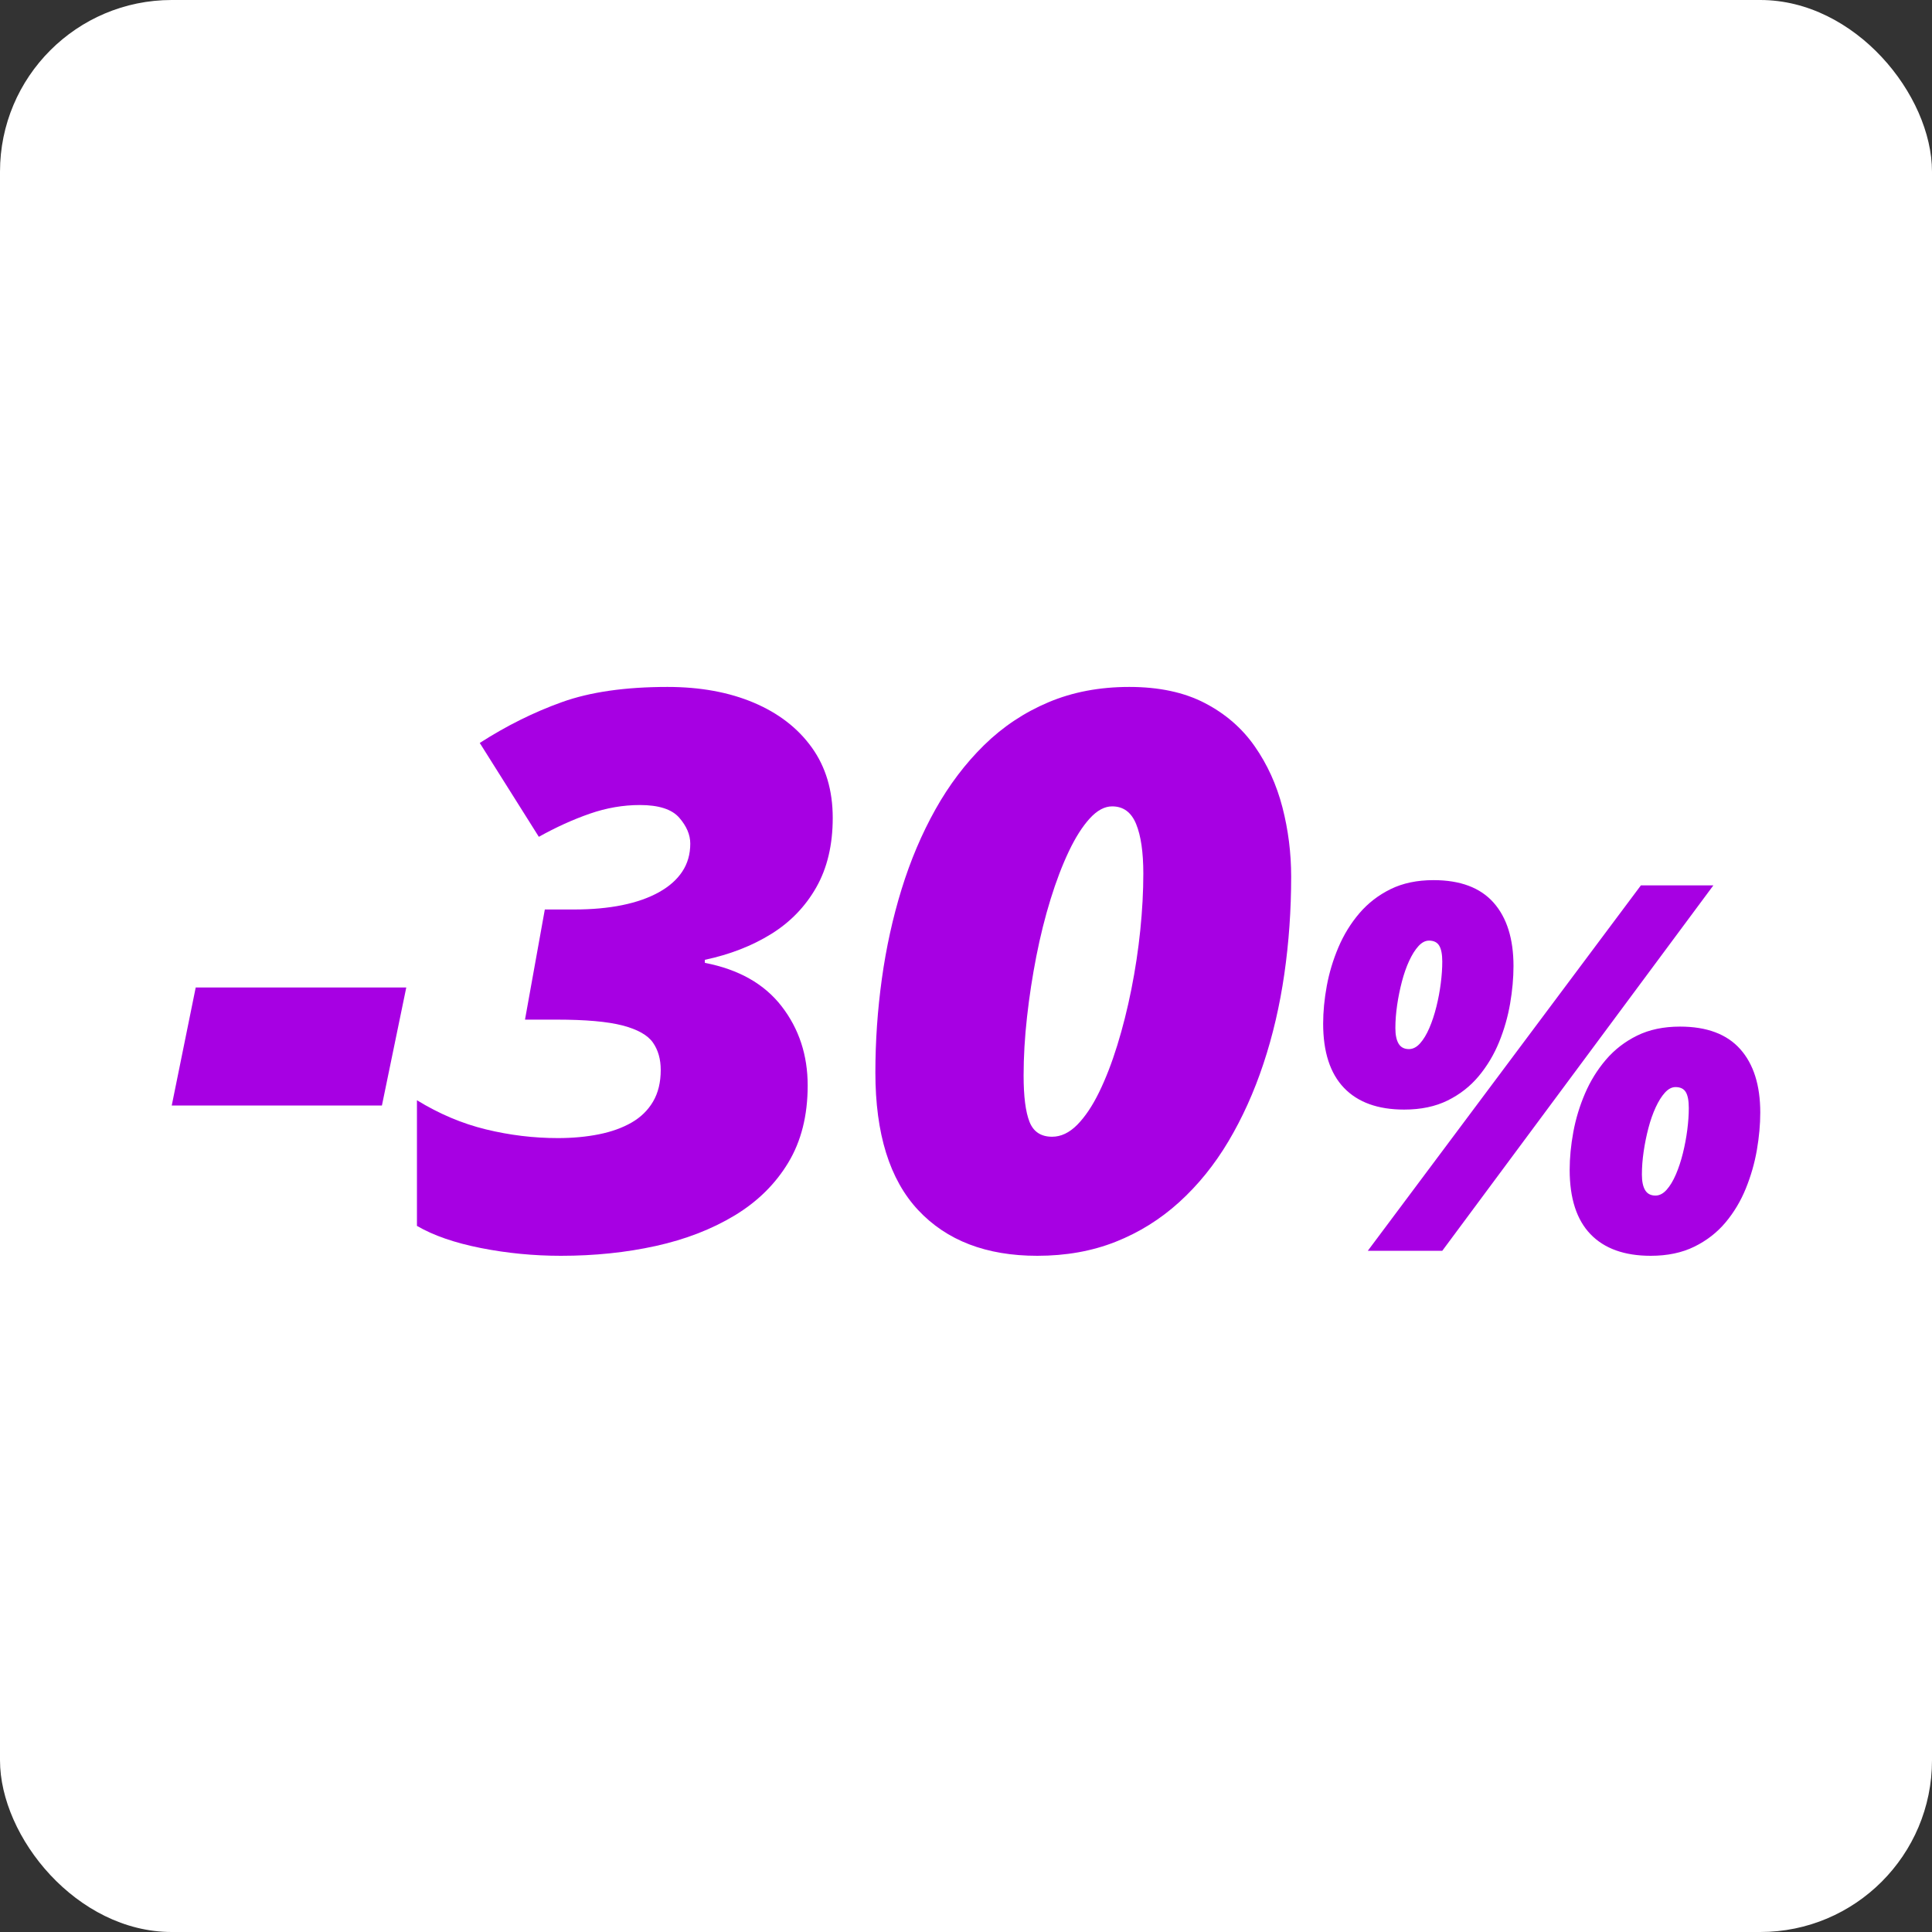
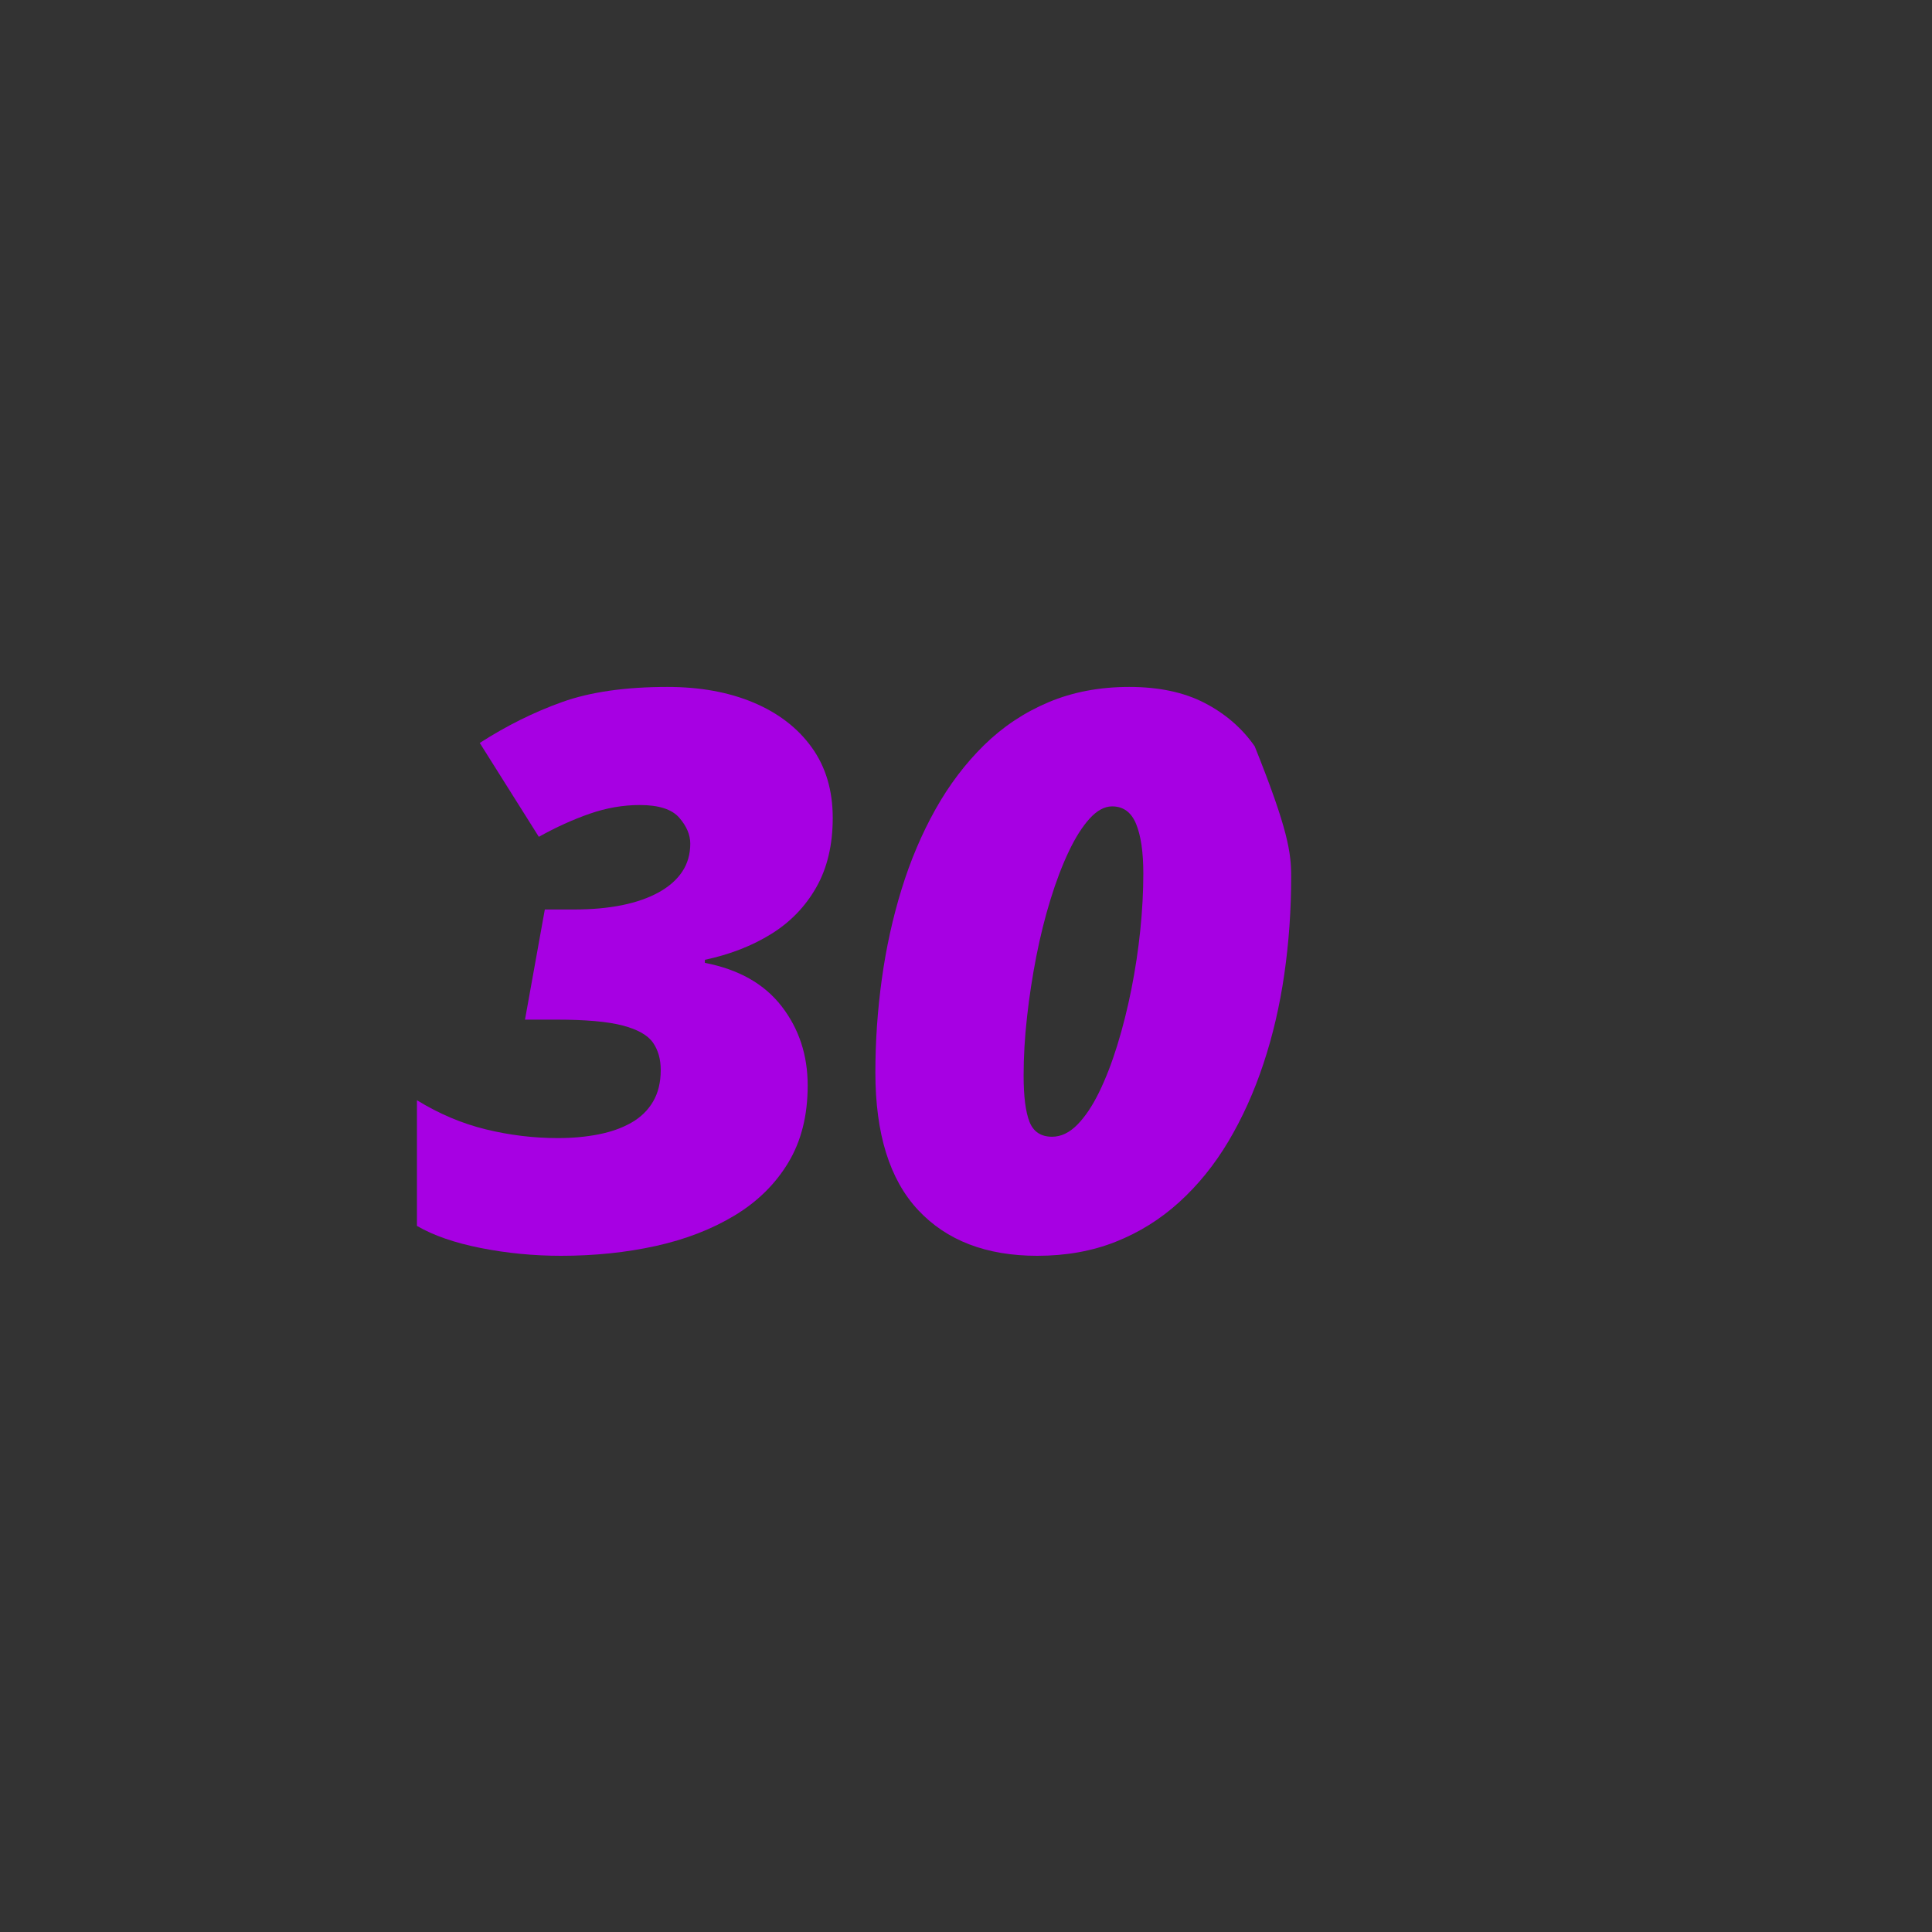
<svg xmlns="http://www.w3.org/2000/svg" width="180px" height="180px" viewBox="0 0 180 180" version="1.1">
  <rect x="0" y="0" width="180" height="180" fill="#333333" stroke="none" />
  <title>Icon</title>
  <g id="🟩-Ready-for-Dev" stroke="none" stroke-width="1" fill="none" fill-rule="evenodd">
    <g id="Desktop/Medium/Health" transform="translate(-410, -1451)">
      <g id="Business-size" transform="translate(0, 1172)">
        <g id="Icon" transform="translate(410, 279)">
-           <rect id="Rectangle-Copy-17" fill="#FFFFFF" x="0" y="0" width="180" height="180" rx="16" />
          <g id="-30%" transform="translate(16, 64)" fill="#A700E3" fill-rule="nonzero">
-             <polygon id="Path" points="0 39 2.235 28 21.852 28 19.582 39" />
            <path d="M36.258,53 C33.726,53 31.241,52.759 28.803,52.277 C26.364,51.795 24.378,51.108 22.846,50.214 L22.846,38.507 C24.913,39.776 27.055,40.682 29.273,41.222 C31.491,41.763 33.726,42.033 35.979,42.033 C37.349,42.033 38.621,41.916 39.794,41.681 C40.966,41.446 41.983,41.081 42.842,40.587 C43.701,40.094 44.369,39.441 44.845,38.63 C45.321,37.819 45.559,36.838 45.559,35.686 C45.559,34.675 45.315,33.823 44.828,33.129 C44.34,32.436 43.399,31.907 42.006,31.543 C40.612,31.178 38.557,30.996 35.84,30.996 L32.913,30.996 L34.76,20.735 L37.477,20.735 C39.149,20.735 40.647,20.599 41.971,20.329 C43.295,20.059 44.433,19.659 45.385,19.13 C46.337,18.601 47.063,17.961 47.562,17.208 C48.062,16.456 48.311,15.586 48.311,14.599 C48.311,13.776 47.969,12.971 47.283,12.183 C46.598,11.396 45.373,11.002 43.608,11.002 C42.052,11.002 40.496,11.272 38.94,11.813 C37.384,12.354 35.805,13.071 34.202,13.964 L28.698,5.219 C31.183,3.62 33.738,2.351 36.362,1.411 C38.987,0.47 42.261,0 46.186,0 C49.229,0 51.905,0.488 54.216,1.463 C56.527,2.439 58.332,3.832 59.633,5.642 C60.934,7.452 61.584,9.639 61.584,12.201 C61.584,14.716 61.073,16.873 60.051,18.672 C59.029,20.47 57.624,21.922 55.836,23.027 C54.048,24.132 51.992,24.931 49.67,25.424 L49.67,25.707 C52.828,26.318 55.215,27.67 56.829,29.762 C58.443,31.854 59.25,34.311 59.25,37.132 C59.25,39.929 58.646,42.327 57.438,44.325 C56.231,46.324 54.564,47.963 52.439,49.245 C50.314,50.526 47.87,51.472 45.106,52.083 C42.342,52.694 39.393,53 36.258,53 Z" id="Path" />
-             <path d="M80.642,53 C75.897,53 72.196,51.58 69.541,48.739 C66.885,45.898 65.557,41.625 65.557,35.92 C65.557,33.009 65.758,30.104 66.159,27.204 C66.56,24.305 67.174,21.517 68,18.841 C68.827,16.164 69.877,13.687 71.152,11.41 C72.427,9.133 73.937,7.137 75.684,5.423 C77.431,3.709 79.432,2.377 81.686,1.426 C83.941,0.475 86.449,0 89.211,0 C91.973,0 94.316,0.499 96.24,1.497 C98.164,2.494 99.716,3.839 100.896,5.529 C102.076,7.219 102.938,9.115 103.481,11.216 C104.024,13.317 104.295,15.472 104.295,17.678 C104.295,20.777 104.083,23.8 103.658,26.747 C103.233,29.693 102.584,32.481 101.71,35.11 C100.837,37.74 99.751,40.146 98.453,42.33 C97.154,44.513 95.626,46.403 93.867,47.999 C92.108,49.596 90.131,50.828 87.936,51.697 C85.741,52.566 83.309,53 80.642,53 Z M82.023,41.907 C82.849,41.907 83.628,41.537 84.36,40.798 C85.091,40.058 85.77,39.049 86.396,37.769 C87.021,36.49 87.588,35.028 88.095,33.385 C88.603,31.741 89.04,30.004 89.406,28.173 C89.771,26.342 90.049,24.504 90.238,22.661 C90.426,20.818 90.521,19.064 90.521,17.397 C90.521,15.401 90.297,13.857 89.848,12.766 C89.4,11.674 88.656,11.128 87.617,11.128 C86.909,11.128 86.213,11.504 85.528,12.255 C84.844,13.006 84.194,14.028 83.581,15.319 C82.967,16.61 82.4,18.095 81.881,19.774 C81.362,21.452 80.919,23.225 80.553,25.091 C80.187,26.958 79.898,28.842 79.686,30.744 C79.473,32.645 79.367,34.465 79.367,36.202 C79.367,38.151 79.55,39.589 79.916,40.516 C80.282,41.443 80.984,41.907 82.023,41.907 Z" id="Shape" />
-             <path d="M111.434,52.534 L136.878,18.489 L143.631,18.489 L118.373,52.534 L111.434,52.534 Z M114.822,39.377 C112.376,39.377 110.507,38.702 109.214,37.351 C107.922,36.001 107.275,34.006 107.275,31.367 C107.275,30.249 107.388,29.077 107.614,27.85 C107.84,26.624 108.202,25.425 108.7,24.252 C109.199,23.08 109.849,22.025 110.651,21.085 C111.454,20.146 112.423,19.397 113.56,18.838 C114.697,18.279 116.029,18 117.556,18 C120.048,18 121.913,18.699 123.152,20.096 C124.39,21.493 125.009,23.465 125.009,26.011 C125.009,27.113 124.904,28.277 124.694,29.504 C124.483,30.73 124.141,31.925 123.666,33.09 C123.19,34.254 122.56,35.31 121.773,36.257 C120.986,37.204 120.021,37.961 118.876,38.527 C117.731,39.094 116.38,39.377 114.822,39.377 Z M115.266,33.742 C115.64,33.742 115.986,33.563 116.306,33.206 C116.625,32.849 116.913,32.372 117.17,31.774 C117.427,31.176 117.645,30.517 117.824,29.795 C118.004,29.073 118.14,28.347 118.233,27.617 C118.327,26.888 118.373,26.212 118.373,25.591 C118.373,24.924 118.28,24.431 118.093,24.113 C117.906,23.795 117.587,23.635 117.135,23.635 C116.792,23.635 116.465,23.806 116.154,24.148 C115.842,24.489 115.554,24.947 115.289,25.522 C115.024,26.096 114.799,26.74 114.612,27.454 C114.425,28.169 114.277,28.898 114.168,29.643 C114.059,30.389 114.004,31.103 114.004,31.786 C114.004,32.422 114.105,32.907 114.308,33.241 C114.51,33.575 114.83,33.742 115.266,33.742 Z M137.79,53 C135.344,53 133.475,52.329 132.182,50.986 C130.889,49.643 130.243,47.644 130.243,44.989 C130.243,43.872 130.356,42.699 130.582,41.473 C130.807,40.247 131.17,39.051 131.668,37.887 C132.166,36.723 132.817,35.671 133.619,34.732 C134.421,33.792 135.391,33.043 136.528,32.484 C137.665,31.925 138.997,31.646 140.523,31.646 C143.016,31.646 144.885,32.345 146.131,33.742 C147.377,35.139 148,37.111 148,39.657 C148,40.759 147.895,41.919 147.685,43.138 C147.474,44.357 147.132,45.552 146.657,46.724 C146.181,47.896 145.551,48.952 144.764,49.891 C143.977,50.83 143.008,51.583 141.855,52.15 C140.702,52.717 139.347,53 137.79,53 Z M138.234,47.388 C138.607,47.388 138.954,47.209 139.273,46.852 C139.593,46.495 139.881,46.018 140.138,45.42 C140.395,44.822 140.613,44.163 140.792,43.441 C140.971,42.719 141.107,41.993 141.201,41.263 C141.294,40.534 141.341,39.859 141.341,39.238 C141.341,38.554 141.248,38.058 141.061,37.747 C140.874,37.437 140.554,37.281 140.103,37.281 C139.76,37.281 139.433,37.452 139.121,37.794 C138.81,38.135 138.522,38.593 138.257,39.168 C137.992,39.742 137.766,40.386 137.579,41.1 C137.392,41.815 137.244,42.544 137.135,43.289 C137.026,44.035 136.972,44.749 136.972,45.432 C136.972,46.068 137.073,46.553 137.276,46.887 C137.478,47.221 137.797,47.388 138.234,47.388 Z" id="Shape" />
+             <path d="M80.642,53 C75.897,53 72.196,51.58 69.541,48.739 C66.885,45.898 65.557,41.625 65.557,35.92 C65.557,33.009 65.758,30.104 66.159,27.204 C66.56,24.305 67.174,21.517 68,18.841 C68.827,16.164 69.877,13.687 71.152,11.41 C72.427,9.133 73.937,7.137 75.684,5.423 C77.431,3.709 79.432,2.377 81.686,1.426 C83.941,0.475 86.449,0 89.211,0 C91.973,0 94.316,0.499 96.24,1.497 C98.164,2.494 99.716,3.839 100.896,5.529 C104.024,13.317 104.295,15.472 104.295,17.678 C104.295,20.777 104.083,23.8 103.658,26.747 C103.233,29.693 102.584,32.481 101.71,35.11 C100.837,37.74 99.751,40.146 98.453,42.33 C97.154,44.513 95.626,46.403 93.867,47.999 C92.108,49.596 90.131,50.828 87.936,51.697 C85.741,52.566 83.309,53 80.642,53 Z M82.023,41.907 C82.849,41.907 83.628,41.537 84.36,40.798 C85.091,40.058 85.77,39.049 86.396,37.769 C87.021,36.49 87.588,35.028 88.095,33.385 C88.603,31.741 89.04,30.004 89.406,28.173 C89.771,26.342 90.049,24.504 90.238,22.661 C90.426,20.818 90.521,19.064 90.521,17.397 C90.521,15.401 90.297,13.857 89.848,12.766 C89.4,11.674 88.656,11.128 87.617,11.128 C86.909,11.128 86.213,11.504 85.528,12.255 C84.844,13.006 84.194,14.028 83.581,15.319 C82.967,16.61 82.4,18.095 81.881,19.774 C81.362,21.452 80.919,23.225 80.553,25.091 C80.187,26.958 79.898,28.842 79.686,30.744 C79.473,32.645 79.367,34.465 79.367,36.202 C79.367,38.151 79.55,39.589 79.916,40.516 C80.282,41.443 80.984,41.907 82.023,41.907 Z" id="Shape" />
          </g>
        </g>
      </g>
    </g>
  </g>
</svg>